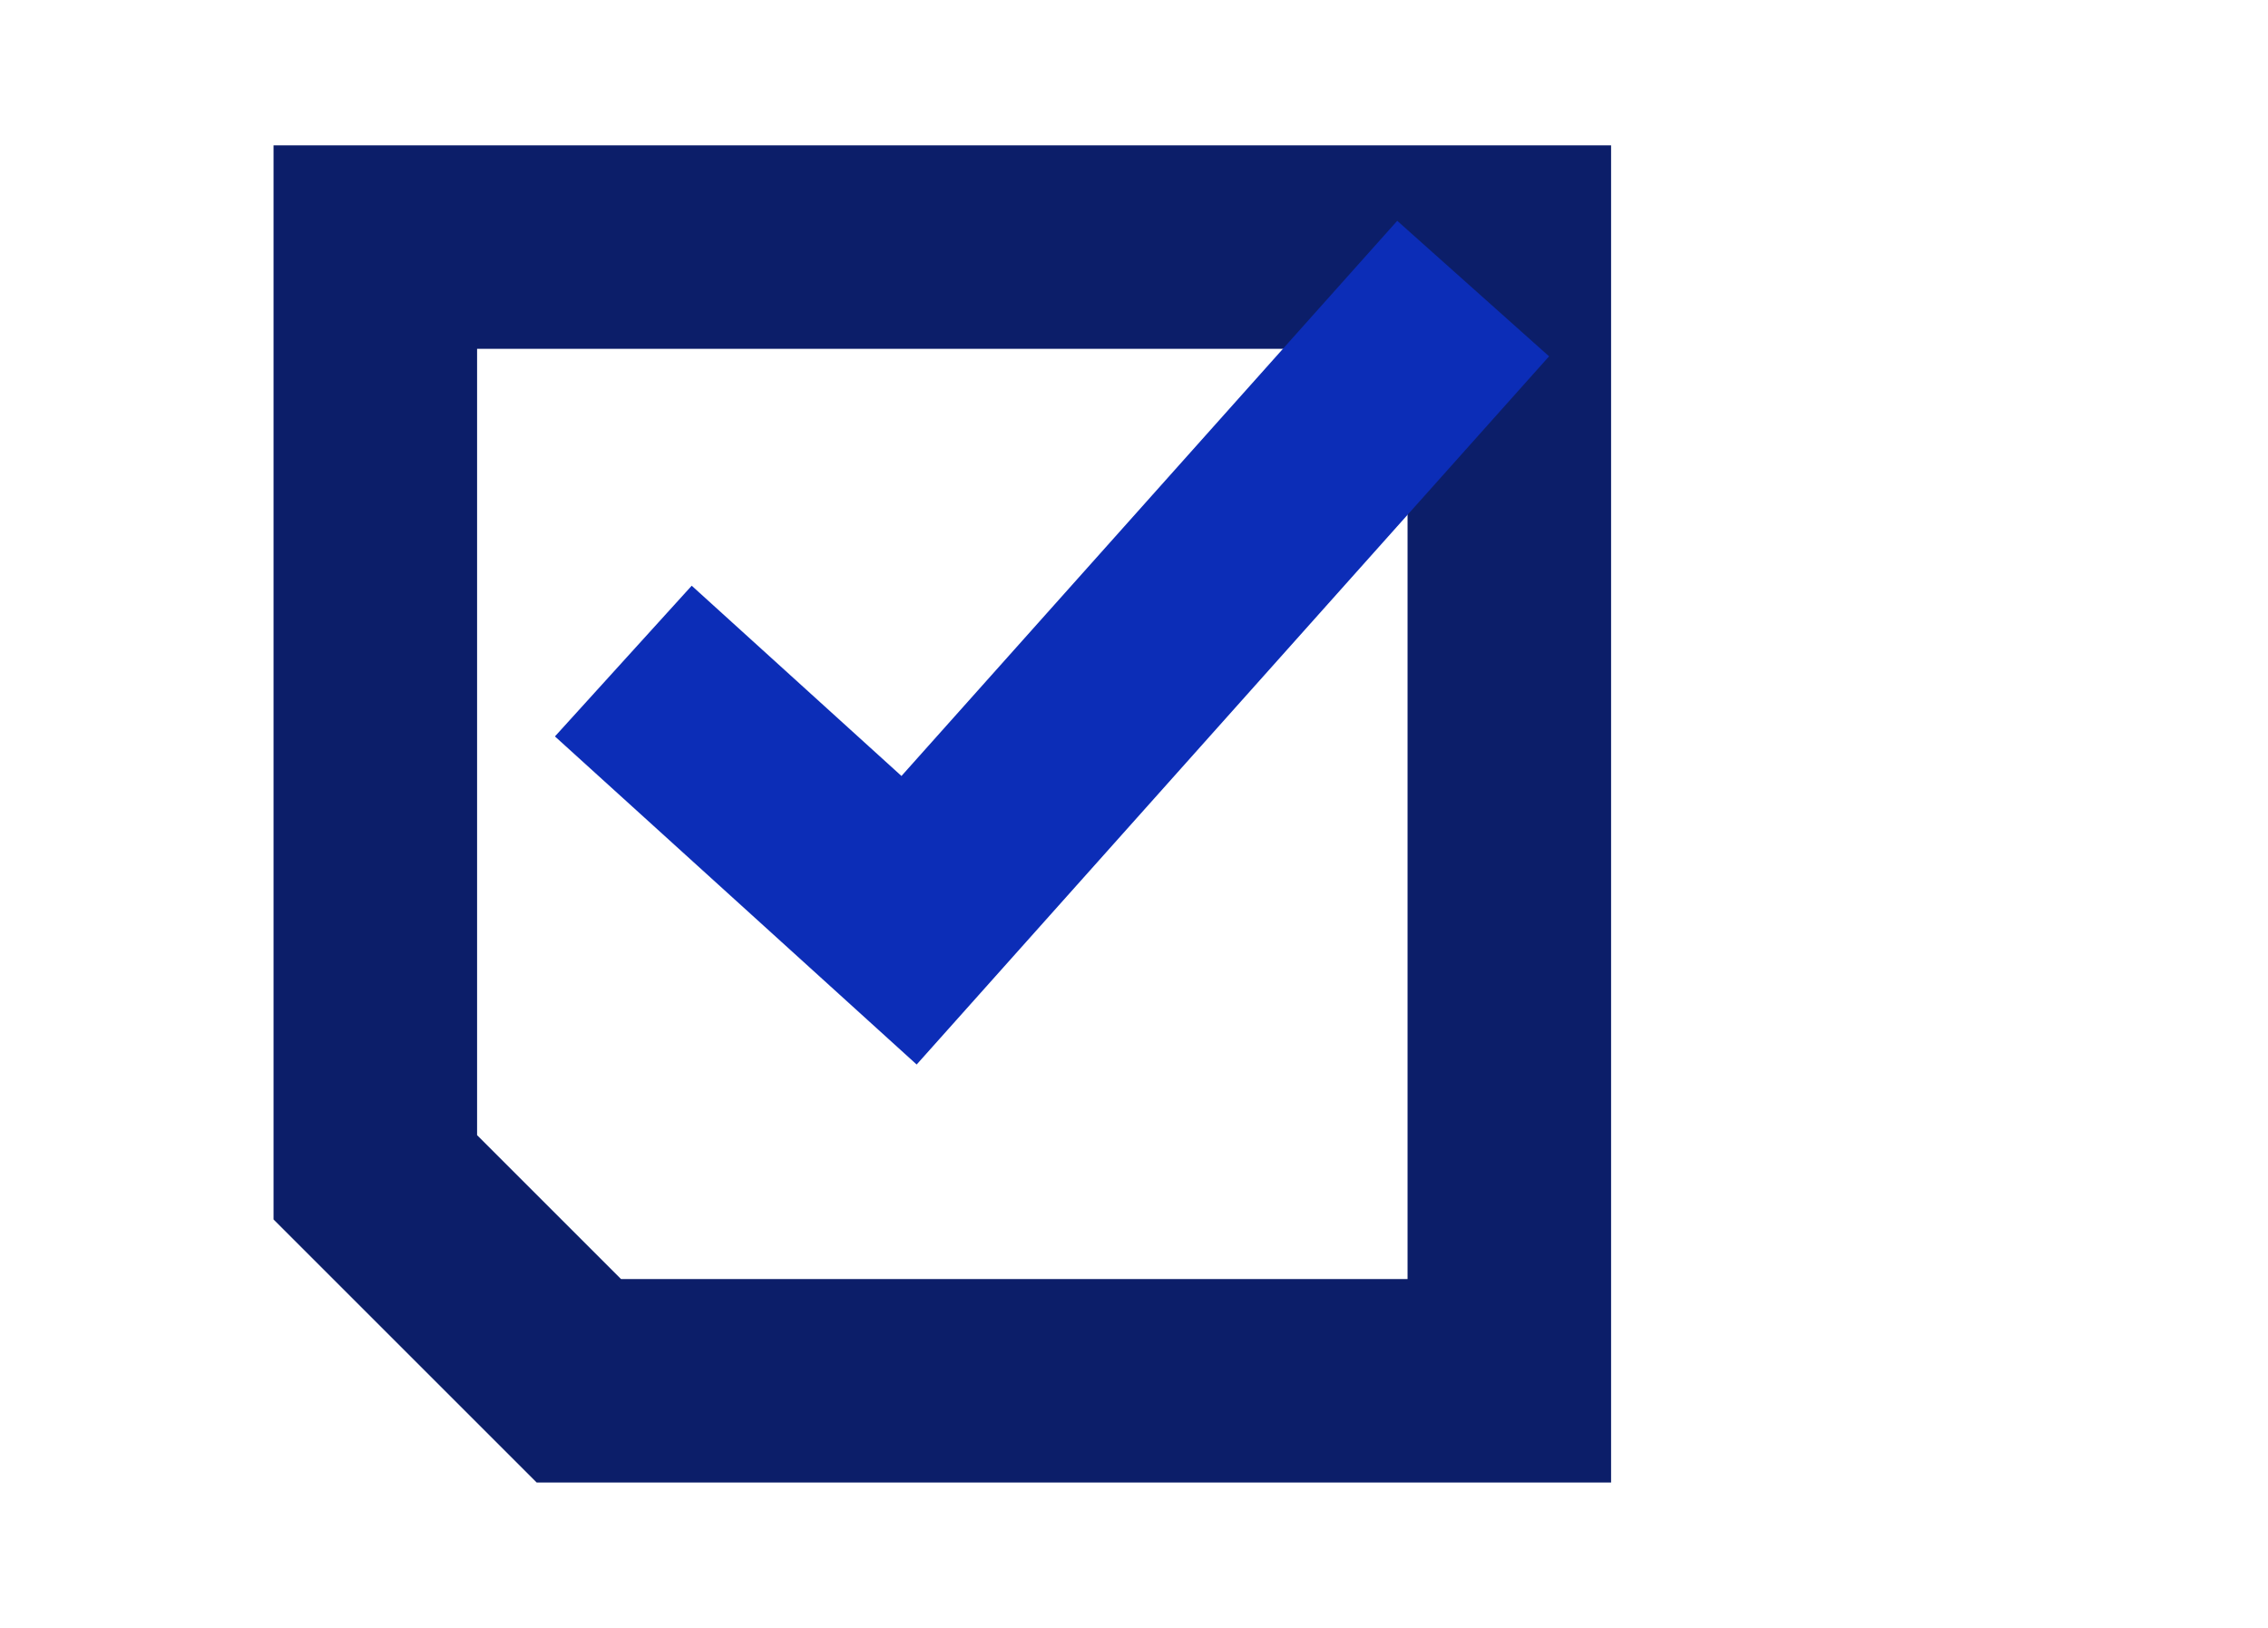
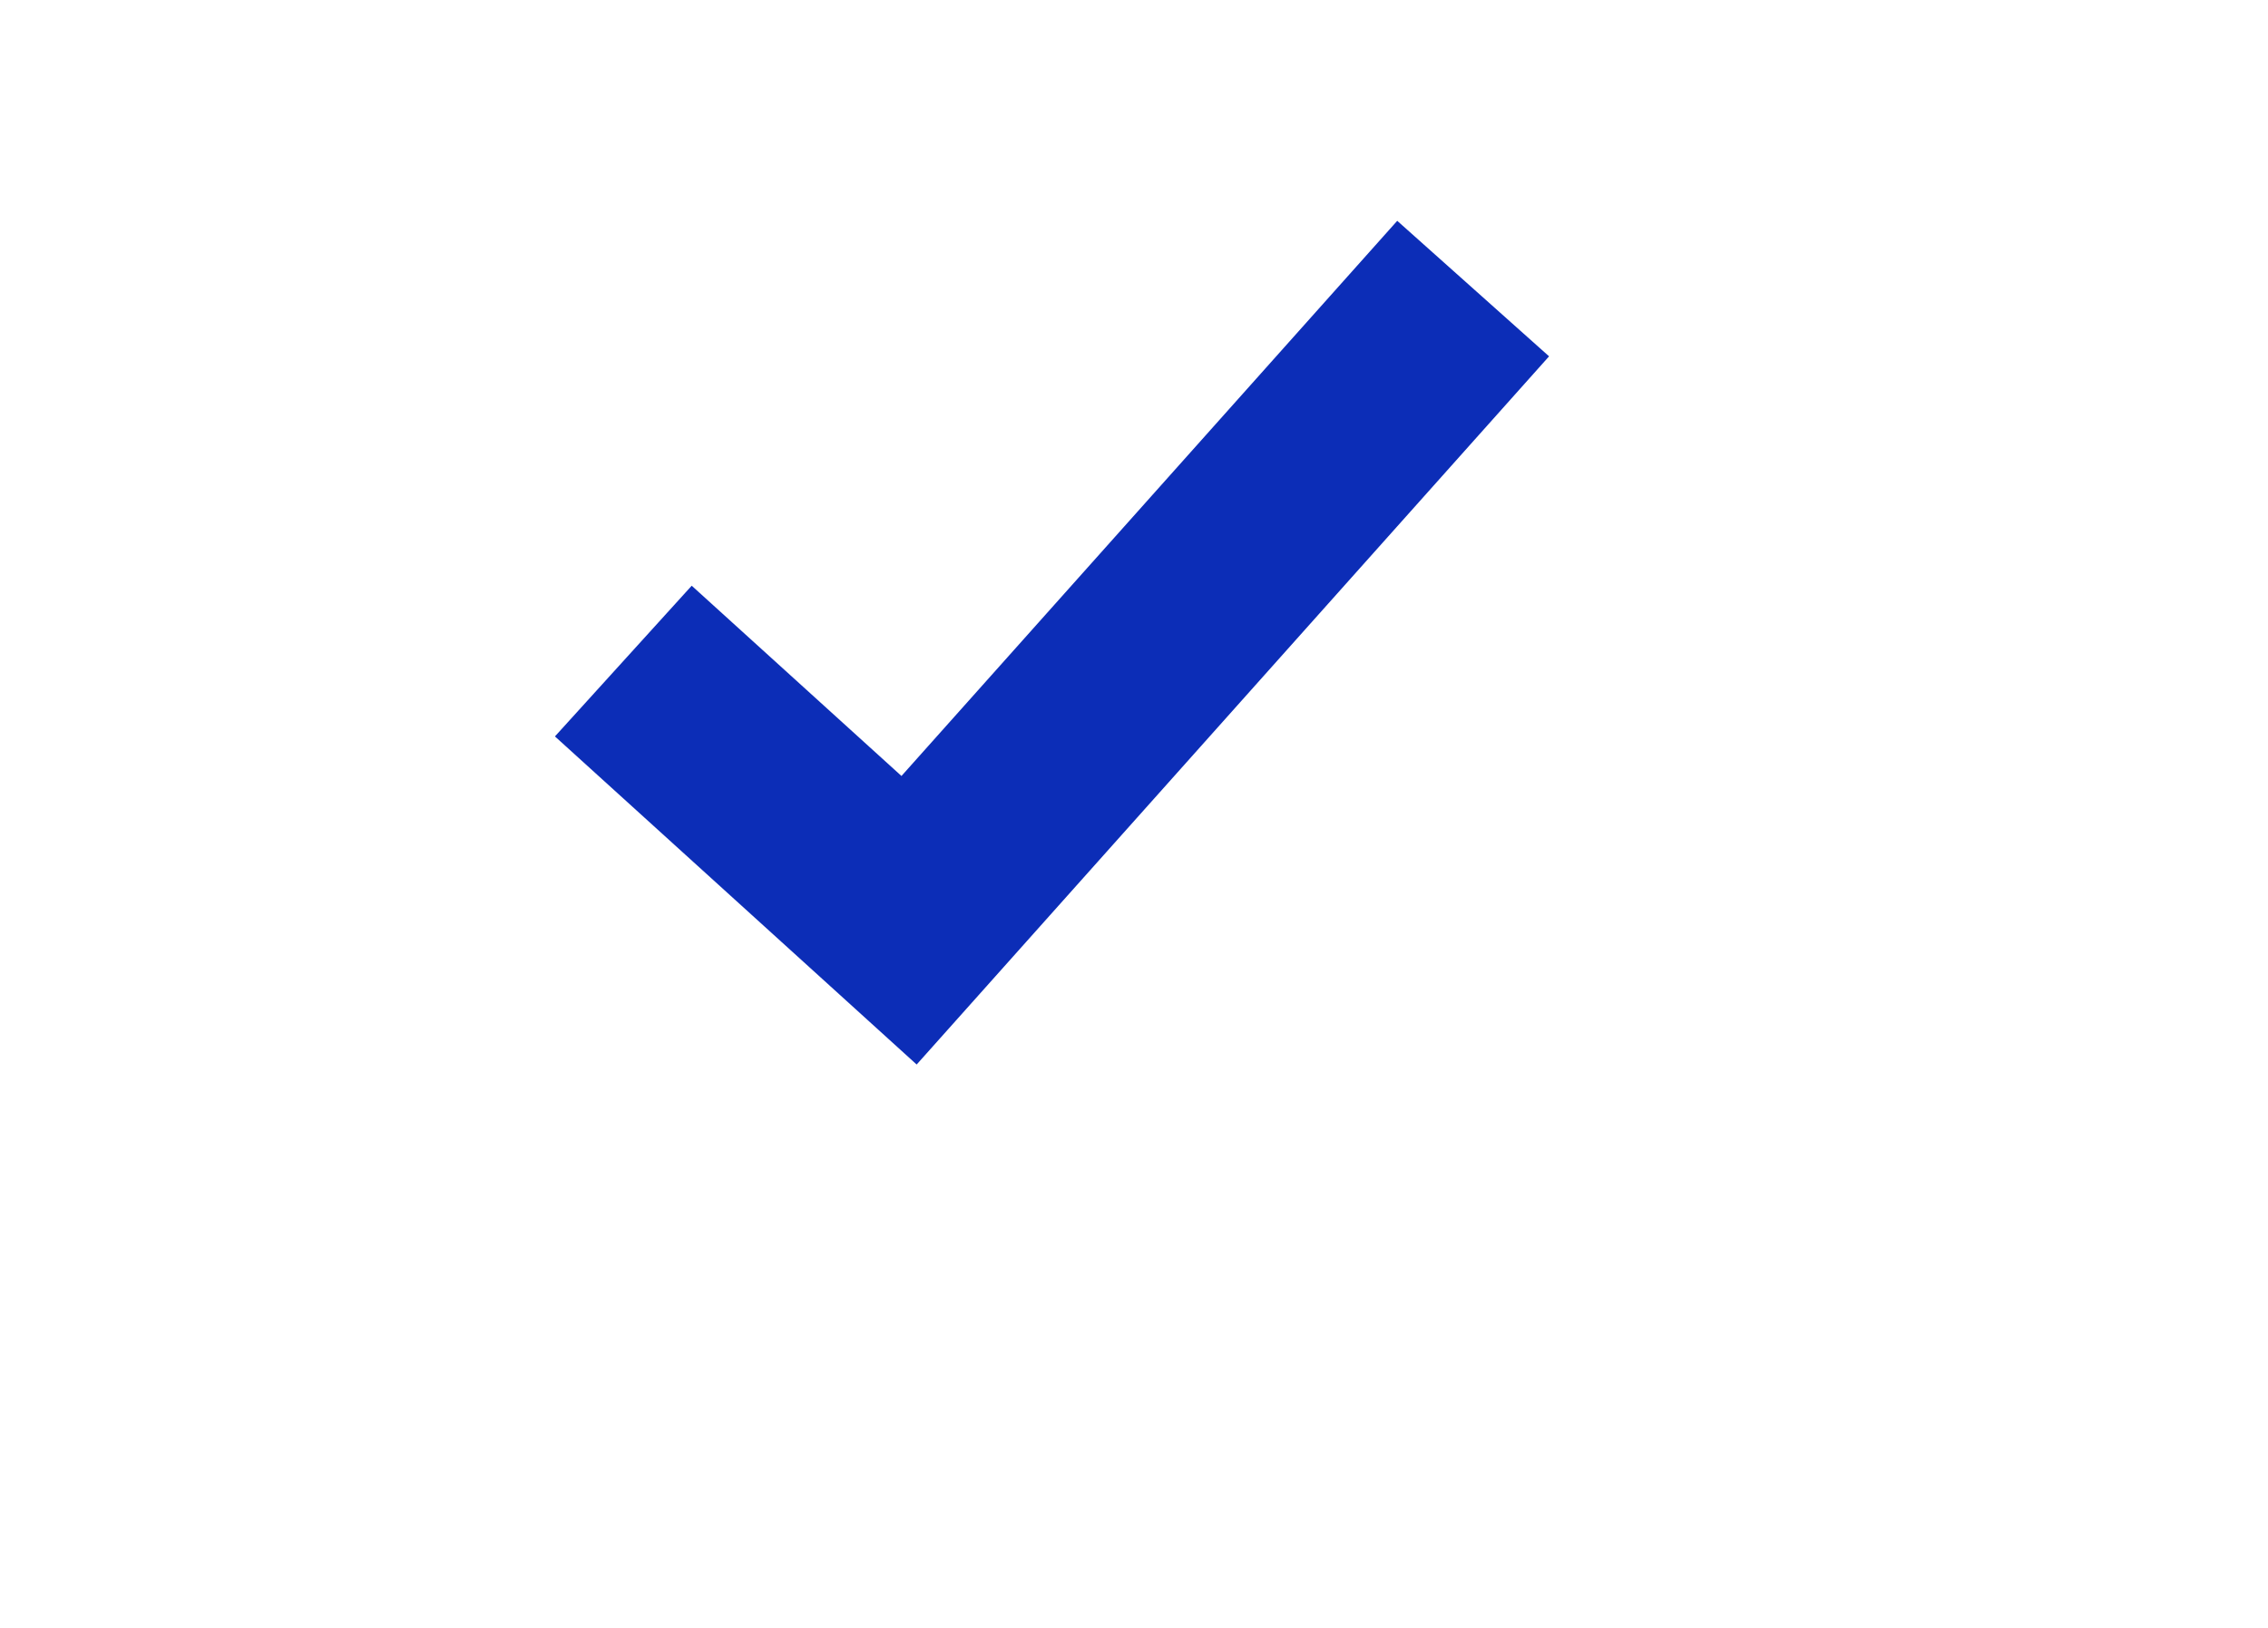
<svg xmlns="http://www.w3.org/2000/svg" height="56" viewBox="0 0 78 56" width="78">
  <g fill="none">
-     <path d="m228.908 2688.673h-32l-7-7v-32h39z" stroke="#0c1e69" stroke-miterlimit="10" stroke-width="7" transform="translate(-177 -2641.173)" />
-     <path d="m0 0h78v56h-78z" />
    <path d="m227.664 2651.1-19.4 21.73-9.827-8.916" stroke="#0c2db7" stroke-miterlimit="10" stroke-width="7" transform="translate(-177 -2641.173)" />
  </g>
</svg>